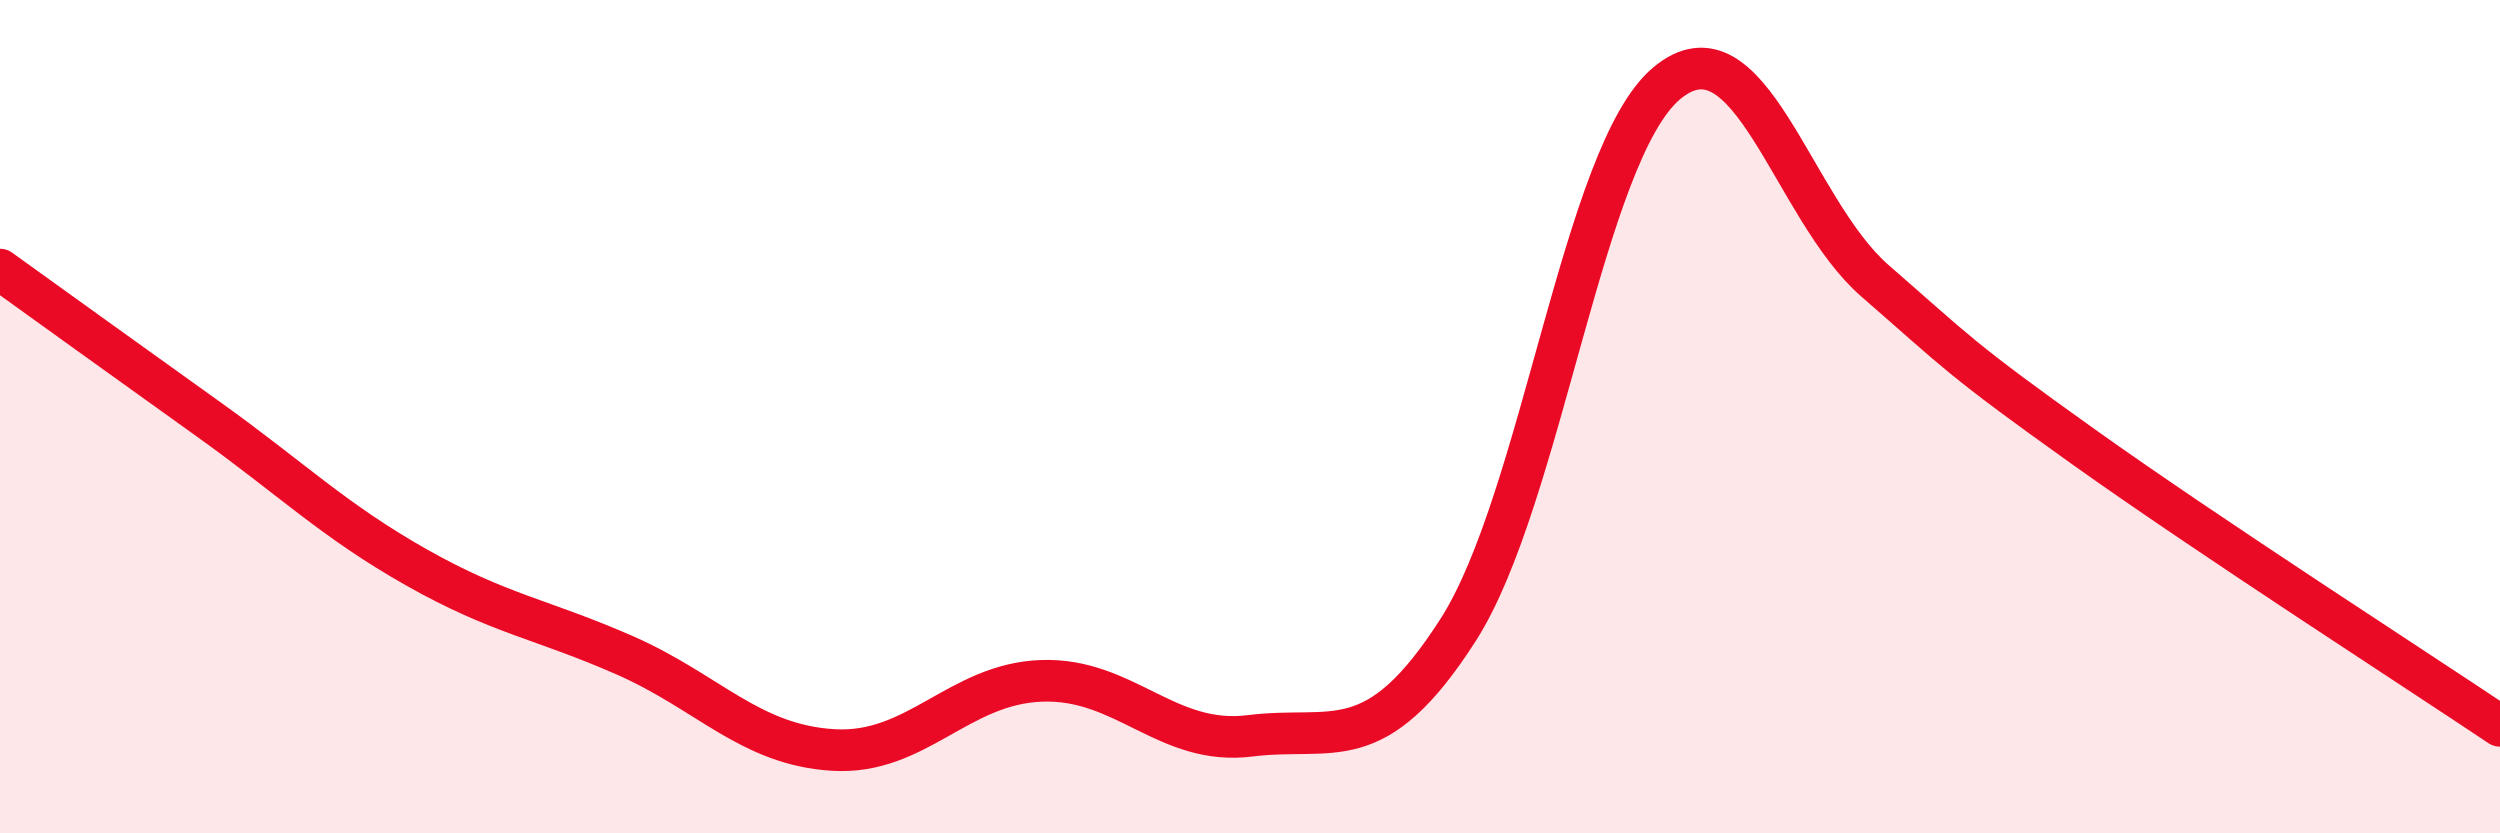
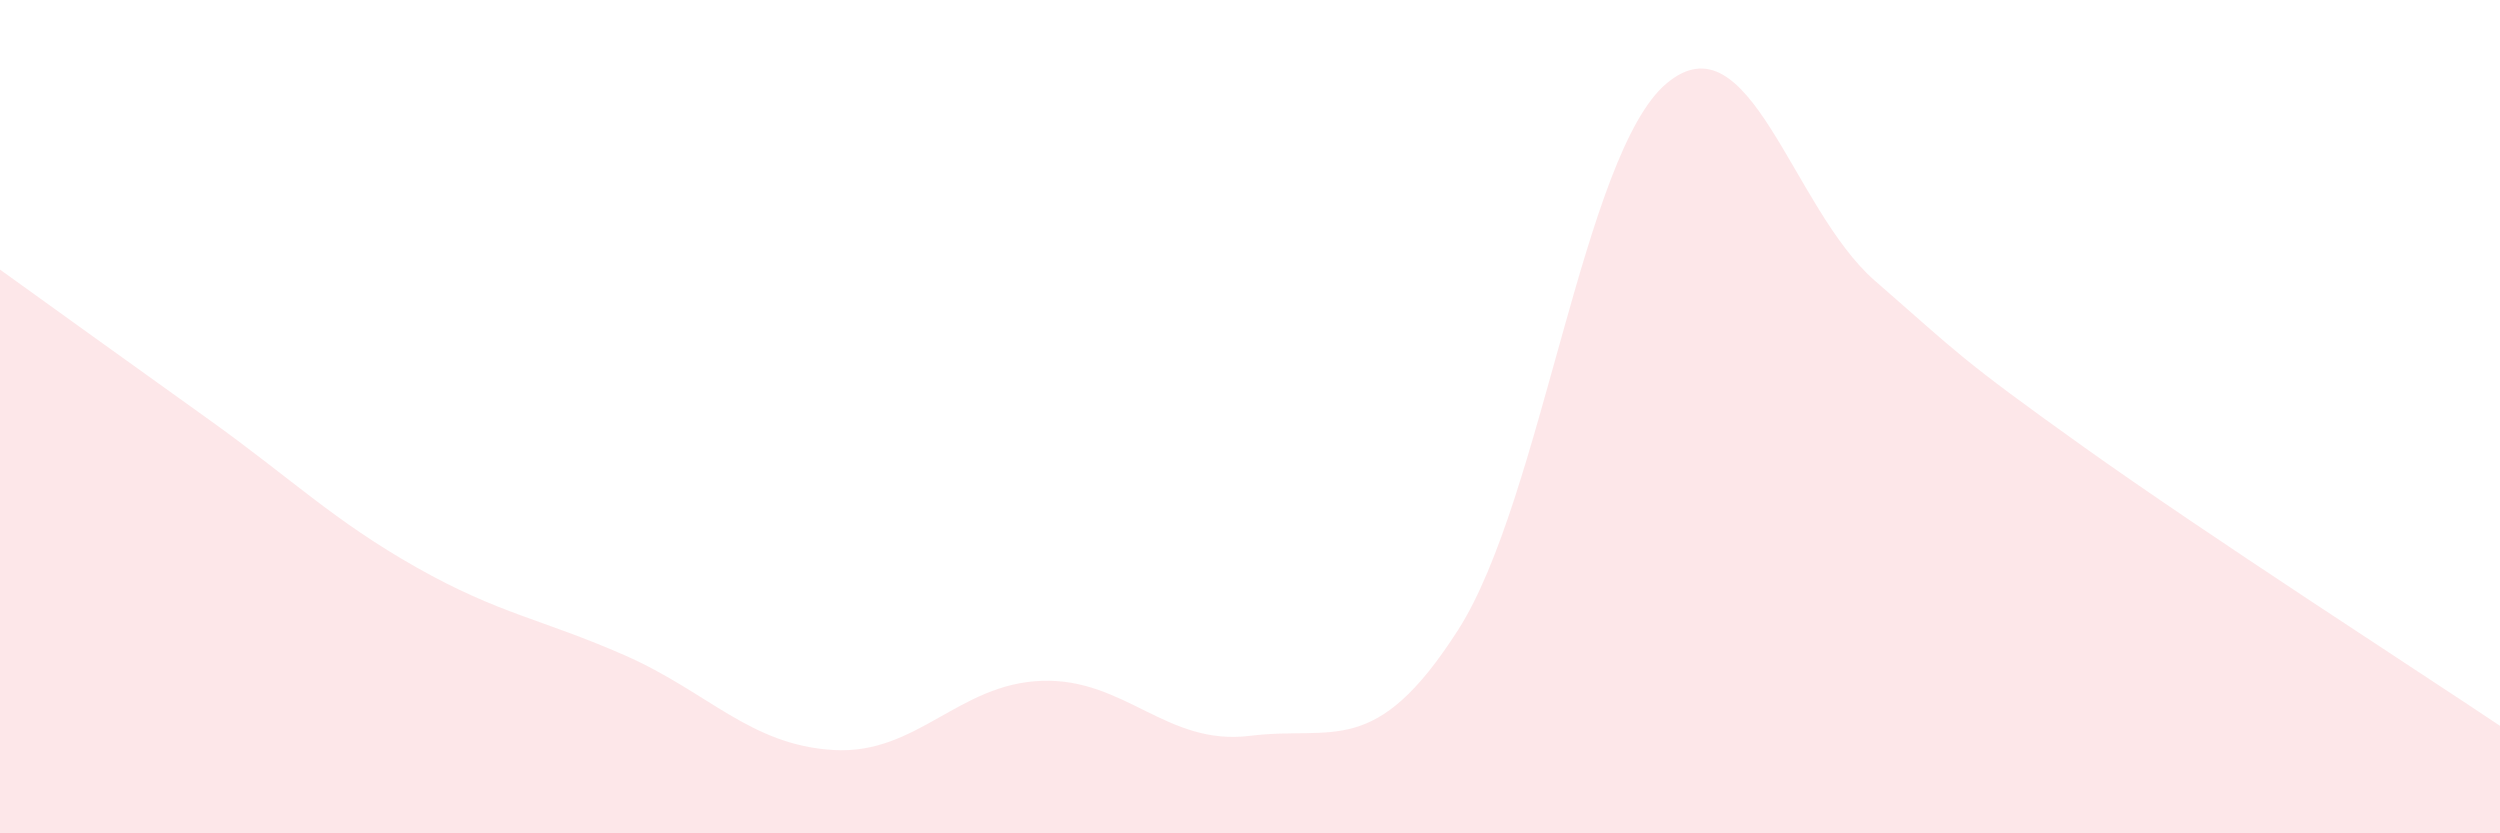
<svg xmlns="http://www.w3.org/2000/svg" width="60" height="20" viewBox="0 0 60 20">
  <path d="M 0,6.47 C 1,7.19 3,8.63 5,10.06 C 7,11.49 8,12.49 10,13.62 C 12,14.75 13,14.85 15,15.73 C 17,16.61 18,17.88 20,18 C 22,18.12 23,16.41 25,16.34 C 27,16.27 28,17.91 30,17.66 C 32,17.41 33,18.24 35,15.11 C 37,11.98 38,3.67 40,2 C 42,0.33 43,5 45,6.74 C 47,8.48 47,8.58 50,10.72 C 53,12.86 58,16.08 60,17.42L60 20L0 20Z" fill="#EB0A25" opacity="0.1" stroke-linecap="round" stroke-linejoin="round" />
-   <path d="M 0,6.47 C 1,7.19 3,8.63 5,10.06 C 7,11.49 8,12.49 10,13.62 C 12,14.75 13,14.85 15,15.73 C 17,16.61 18,17.88 20,18 C 22,18.12 23,16.41 25,16.34 C 27,16.27 28,17.91 30,17.66 C 32,17.41 33,18.24 35,15.11 C 37,11.98 38,3.67 40,2 C 42,0.33 43,5 45,6.74 C 47,8.48 47,8.58 50,10.72 C 53,12.86 58,16.08 60,17.42" stroke="#EB0A25" stroke-width="1" fill="none" stroke-linecap="round" stroke-linejoin="round" />
</svg>